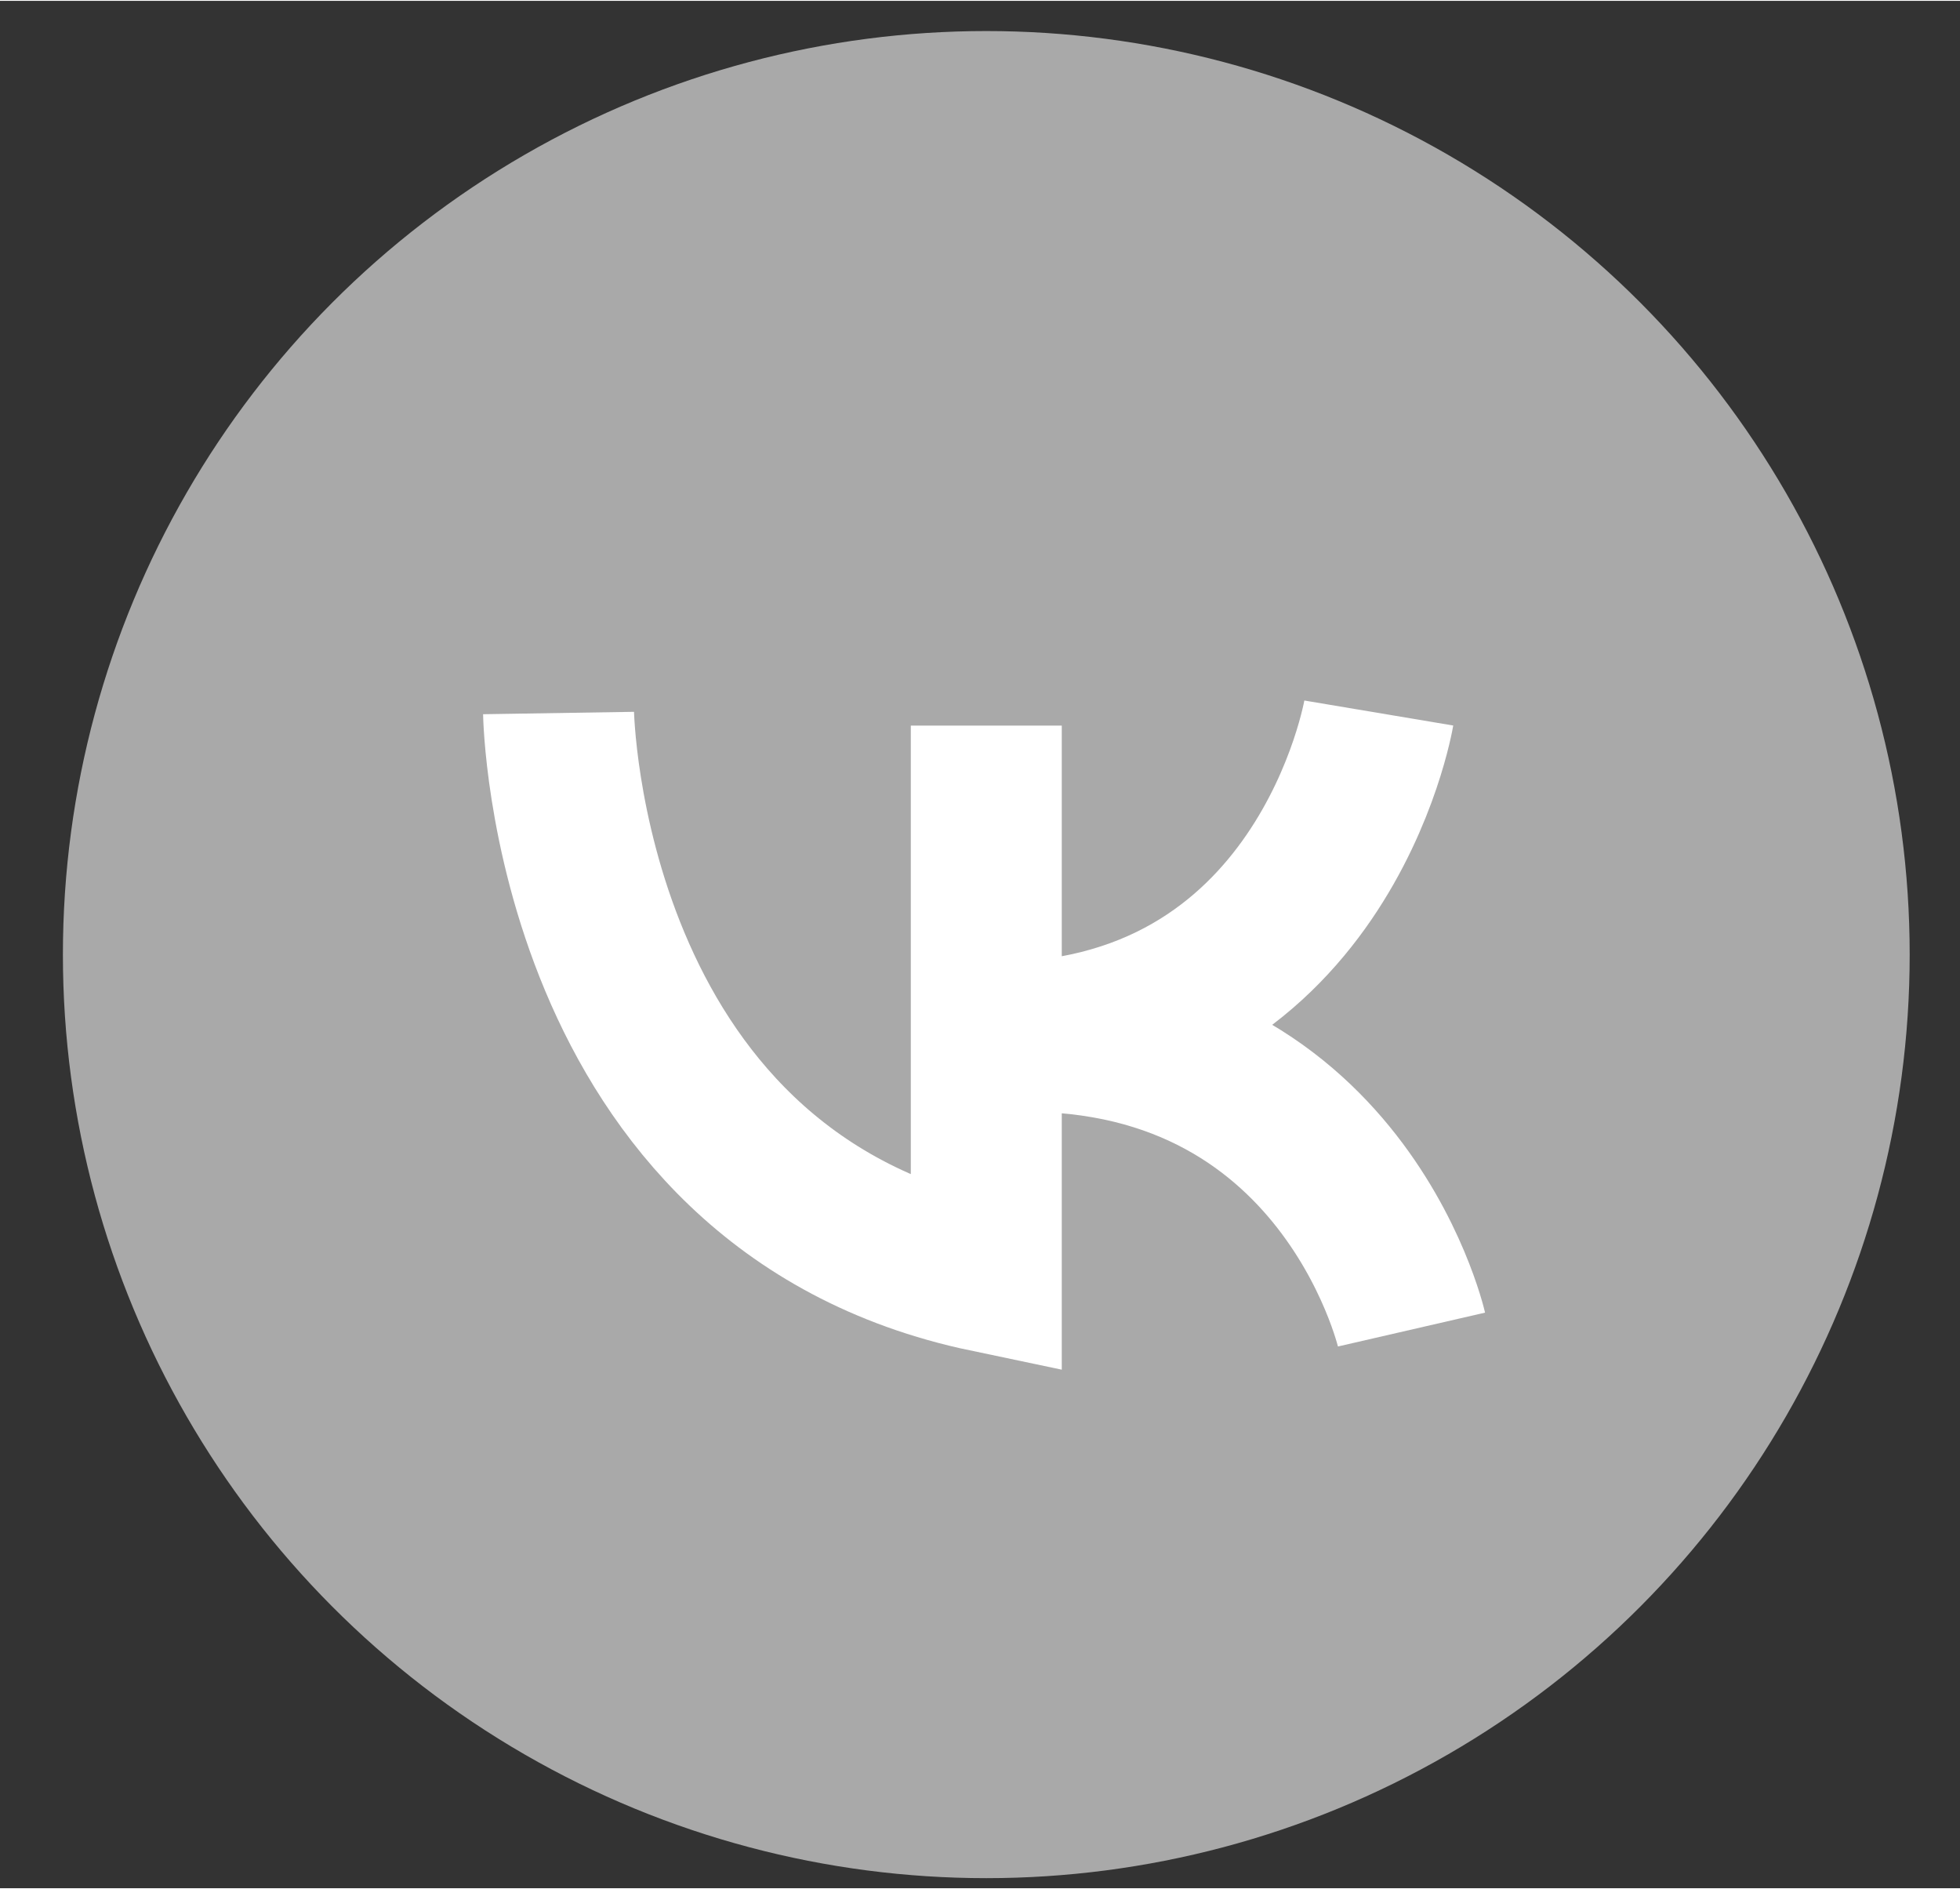
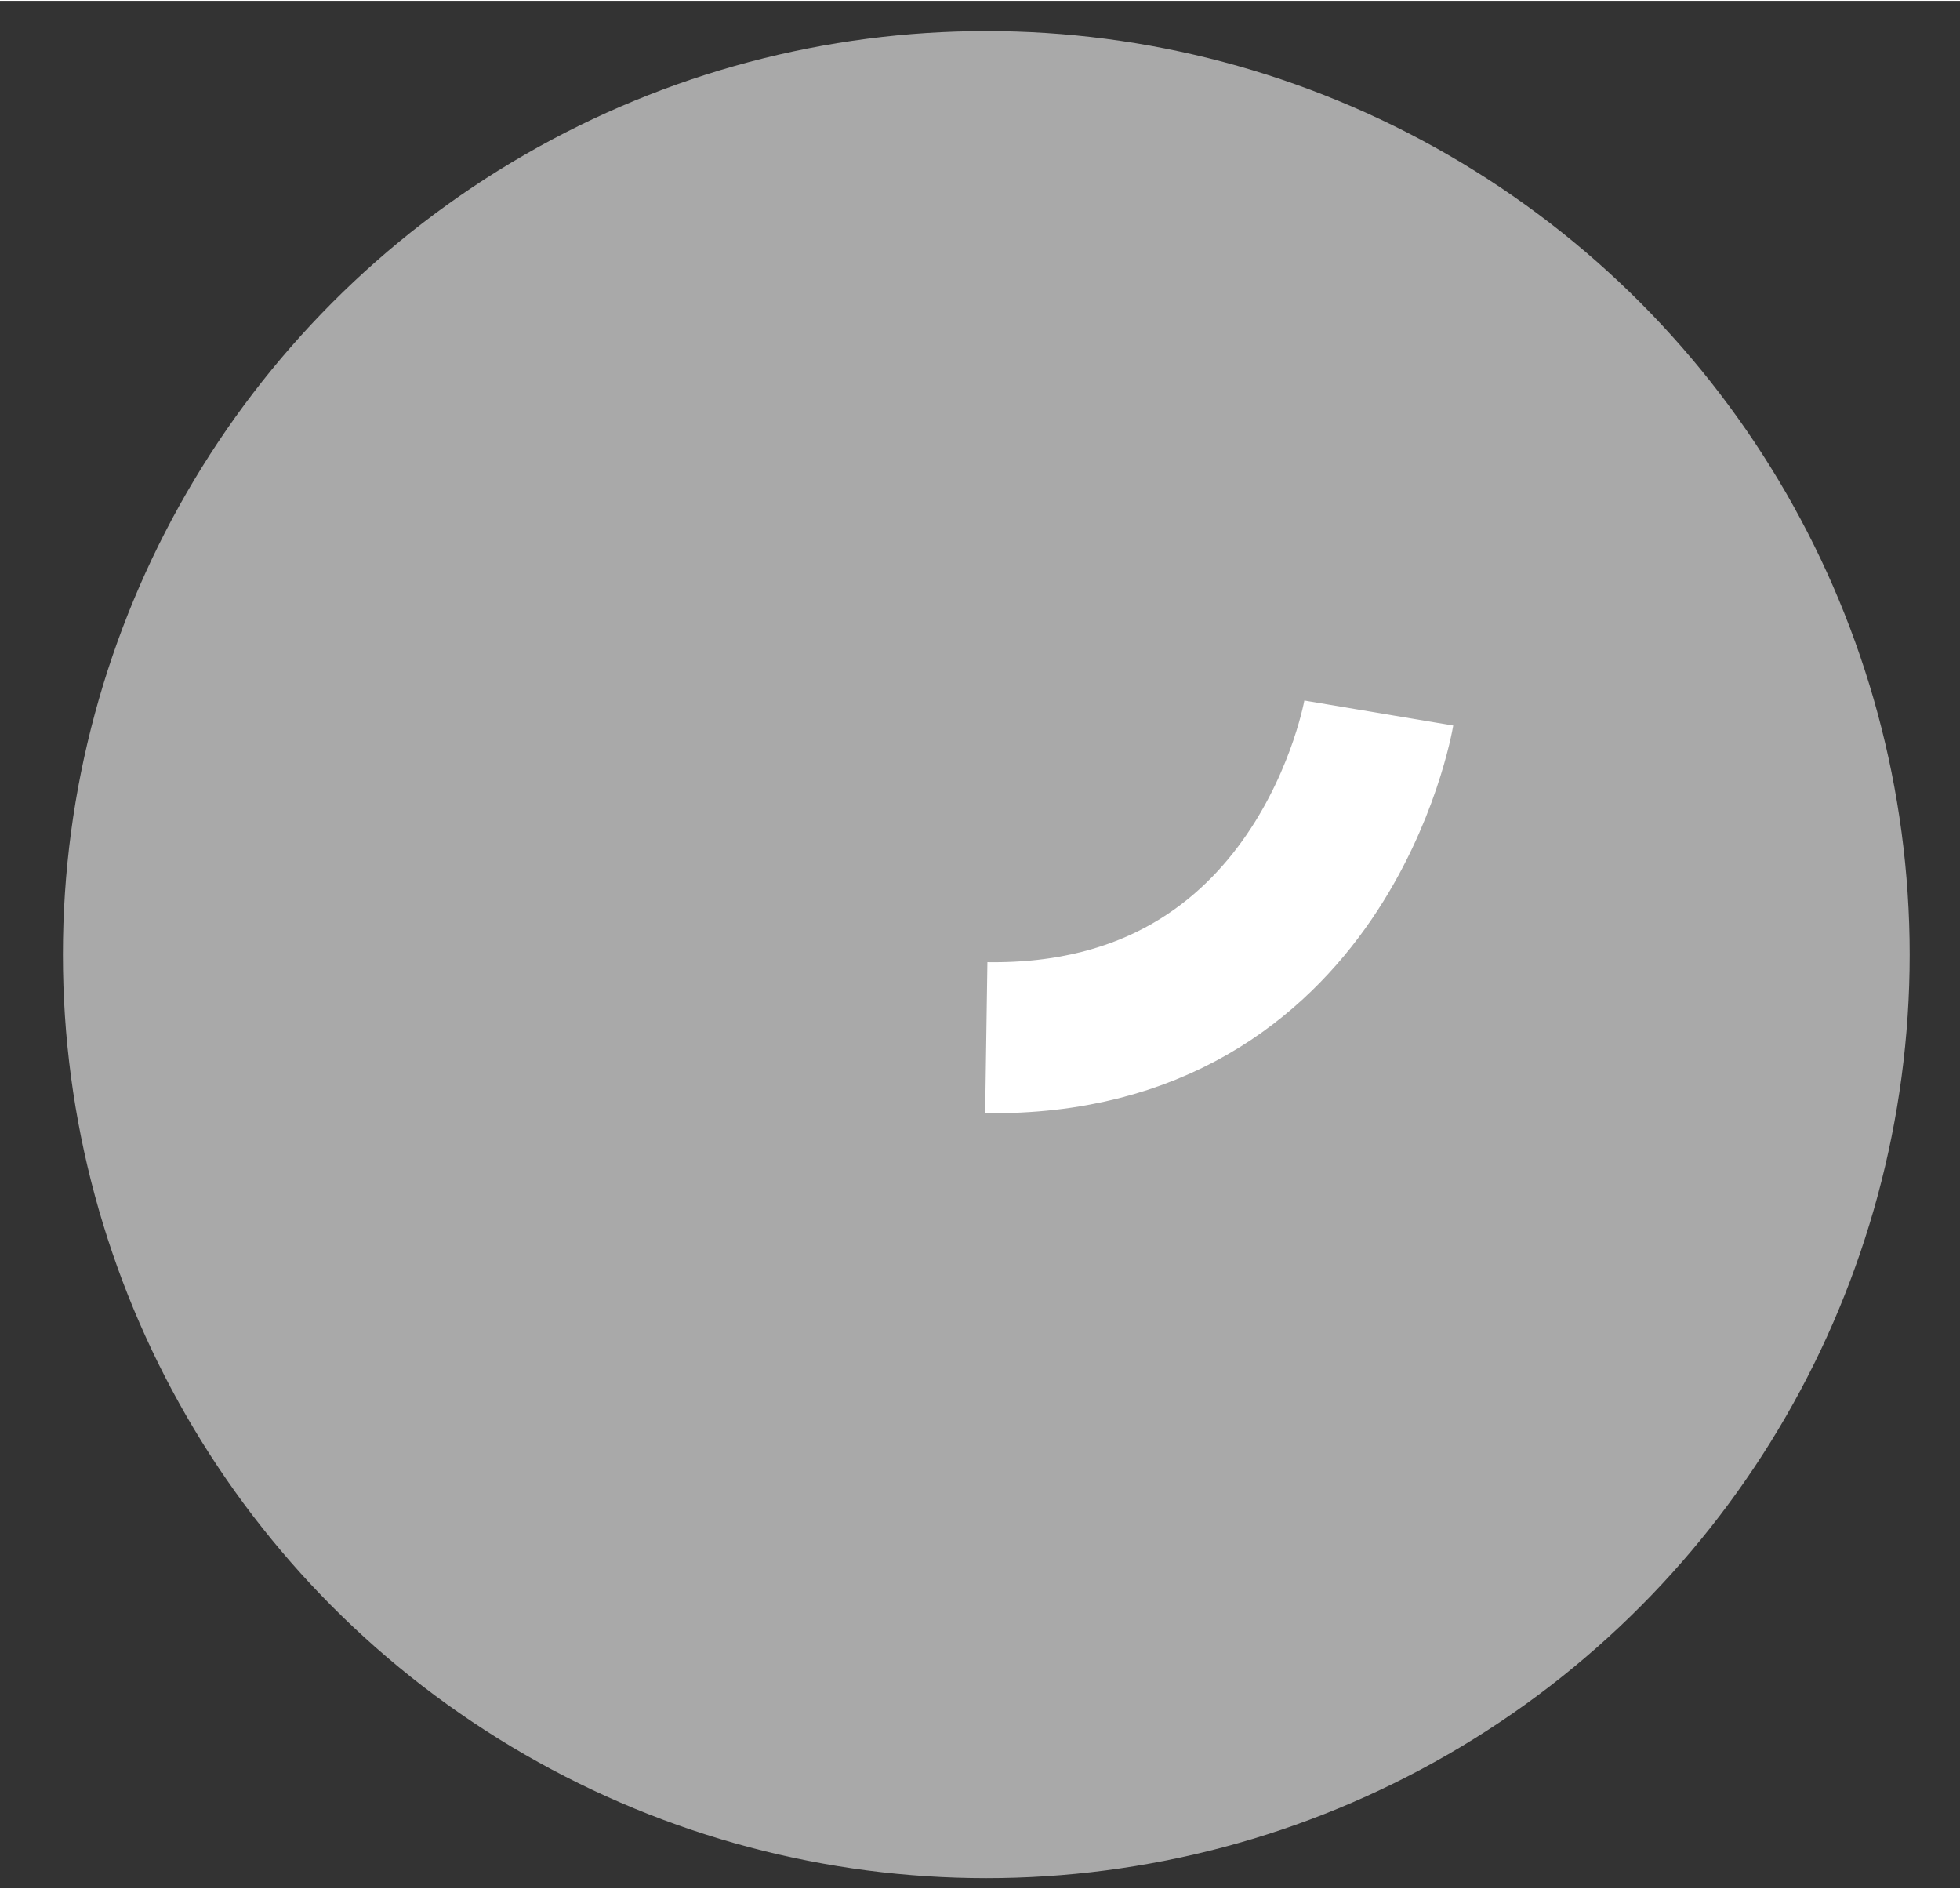
<svg xmlns="http://www.w3.org/2000/svg" width="27.5mm" height="26.5mm" viewBox="0 0 77.9 75">
  <rect x="0" y="0" width="77.9" height="75" fill="#333333" stroke="none" />
  <defs>
    <style> .a { fill: #a9a9a9; } .b { fill: none; stroke: #fff; stroke-miterlimit: 10; stroke-width: 6px; } </style>
  </defs>
  <title>шаблон</title>
  <circle class="a" cx="39.2" cy="37.9" r="36.7" />
-   <path class="b" d="M22.2,28.3s.3,18.9,17,22.4V28.8" />
  <path class="b" d="M39.2,41.2c13.4.2,15.6-12.9,15.6-12.9" />
-   <path class="b" d="M56.1,52.8S53.2,40.2,39.2,41.2" />
</svg>